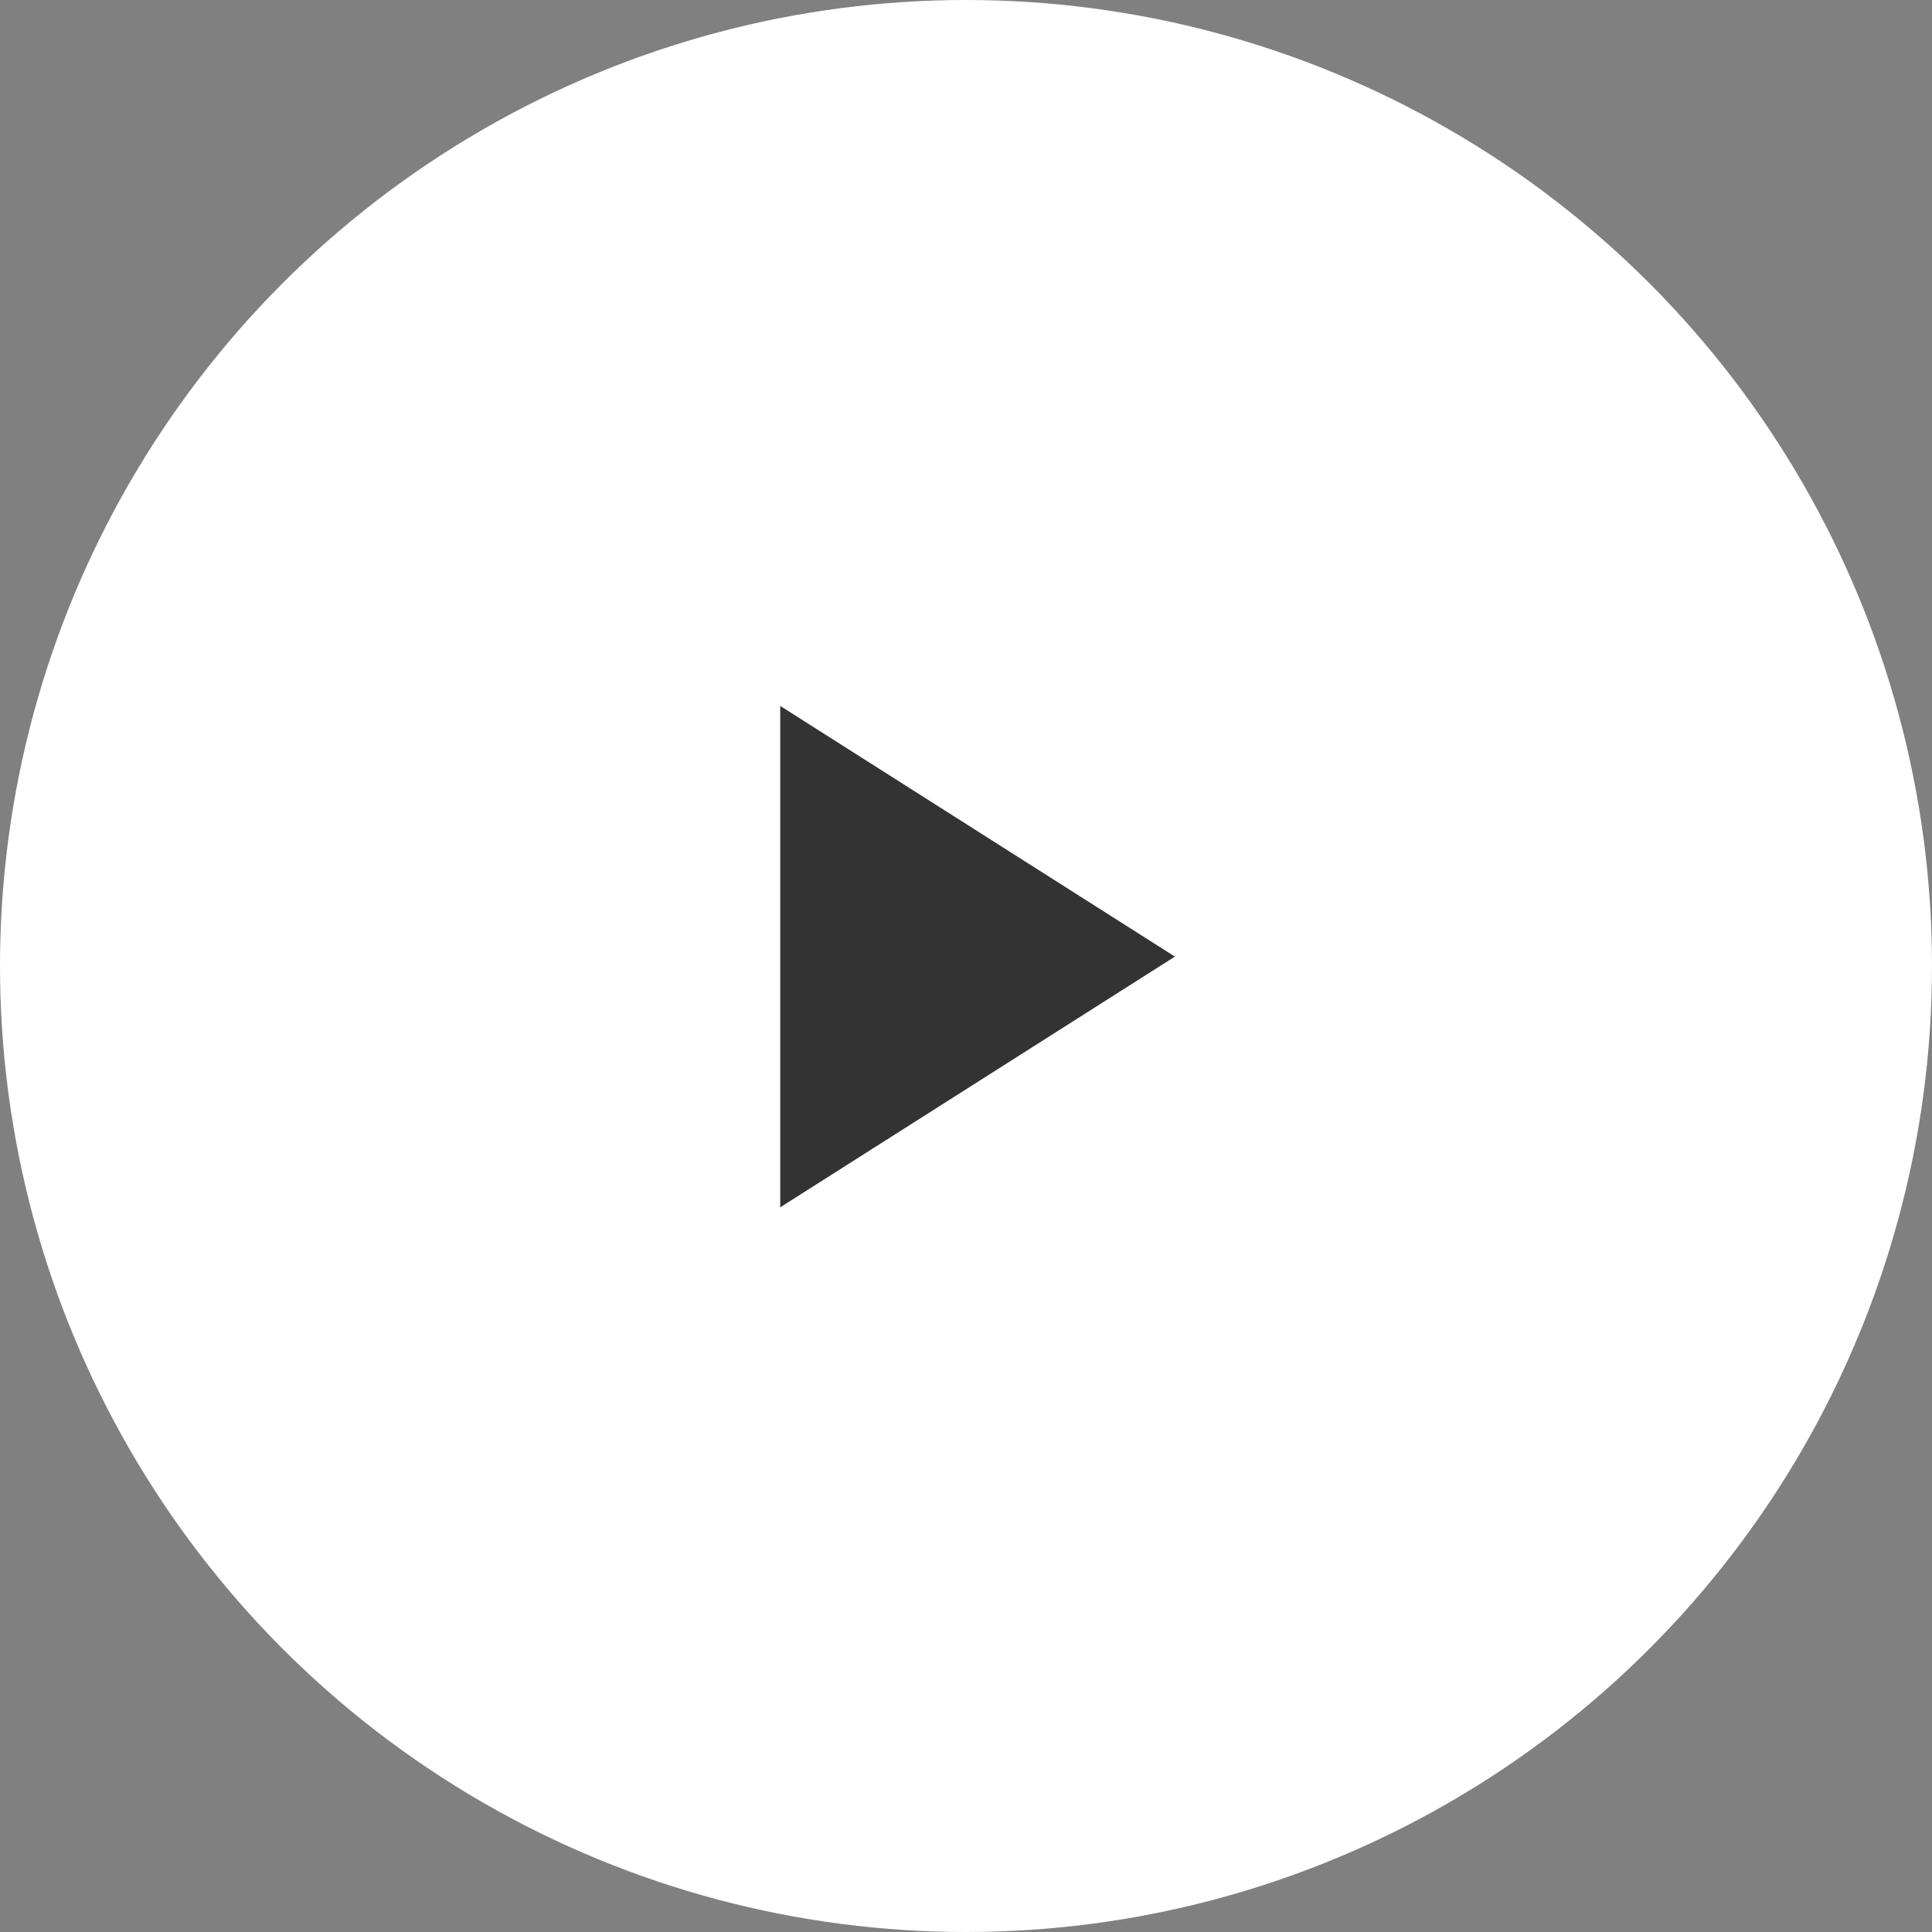
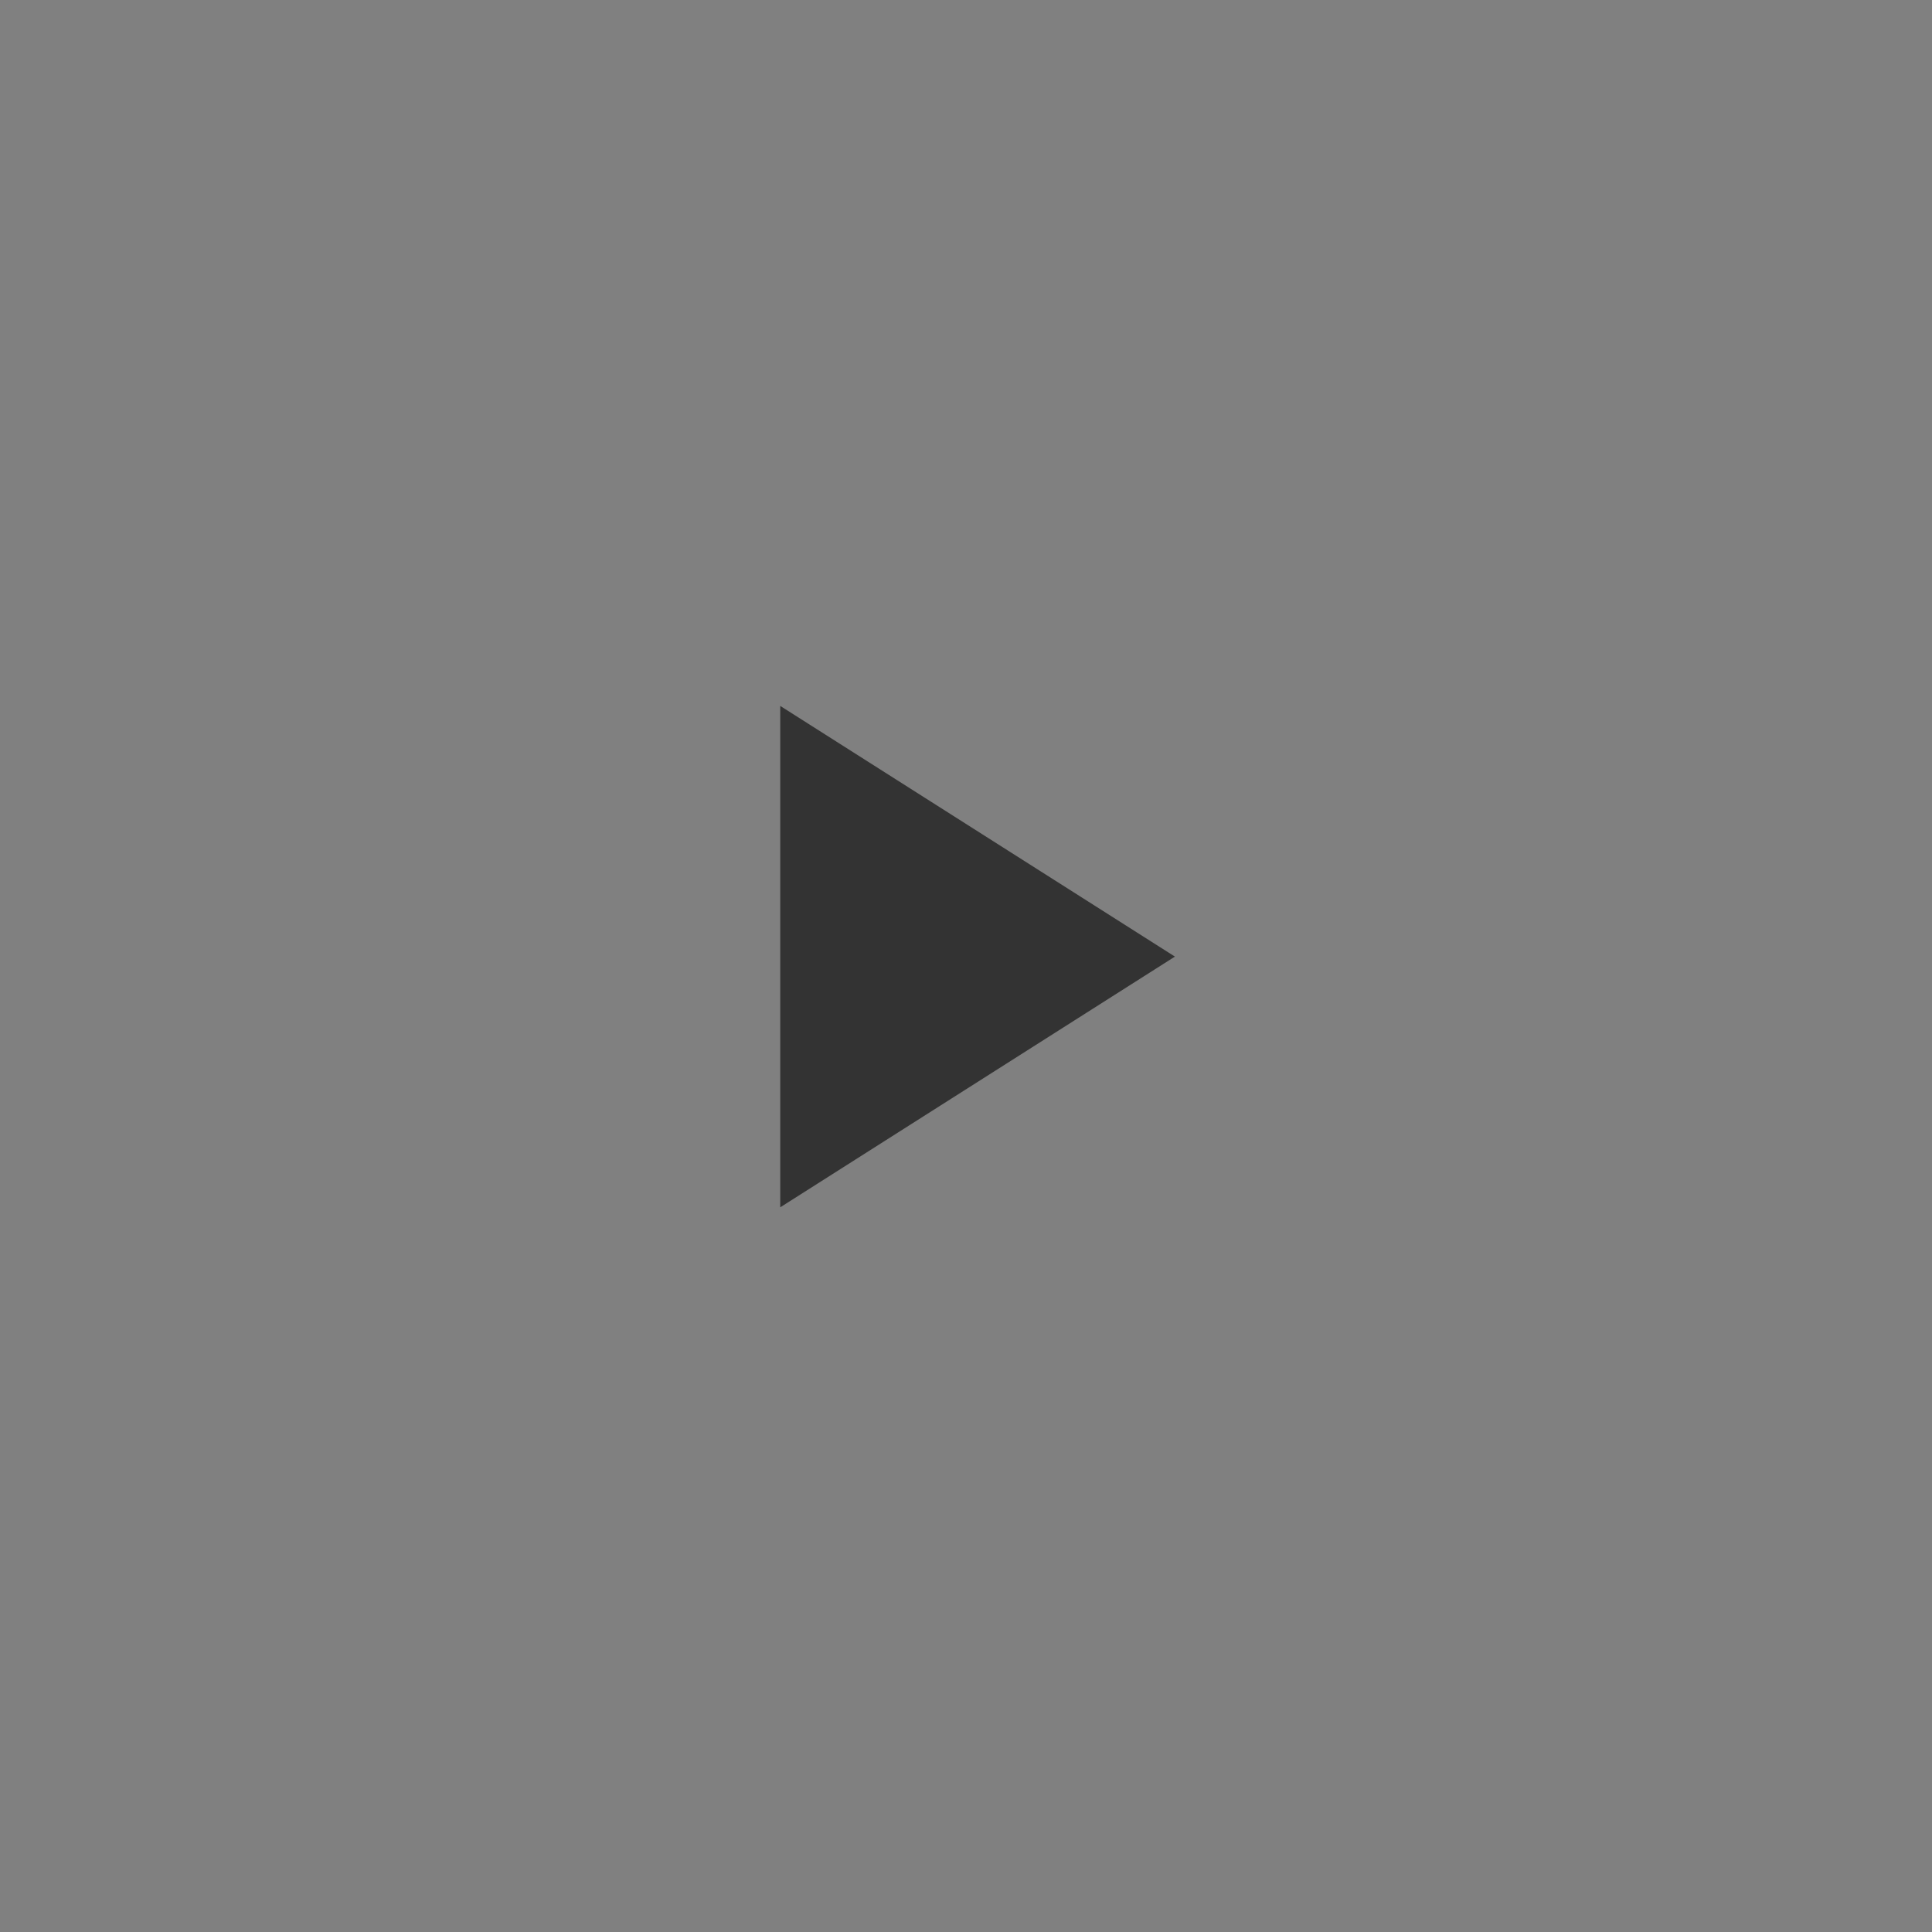
<svg xmlns="http://www.w3.org/2000/svg" width="52px" height="52px" viewBox="0 0 52 52" version="1.1">
  <rect x="0" y="0" width="52" height="52" fill="#808080" stroke="none" />
  <title>video-02</title>
  <g id="Page-1" stroke="none" stroke-width="1" fill="none" fill-rule="evenodd">
    <g id="01" transform="translate(-494, -1694)">
      <g id="video-02" transform="translate(494, 1694)">
-         <circle id="Oval-Copy-5" fill="#FFFFFF" transform="translate(26, 26) scale(-1, 1) translate(-26, -26)" cx="26" cy="26" r="26" />
        <polygon id="Shape-Copy" fill="#333333" fill-rule="nonzero" points="21 19 31.623 25.747 21 32.495" />
      </g>
    </g>
  </g>
</svg>